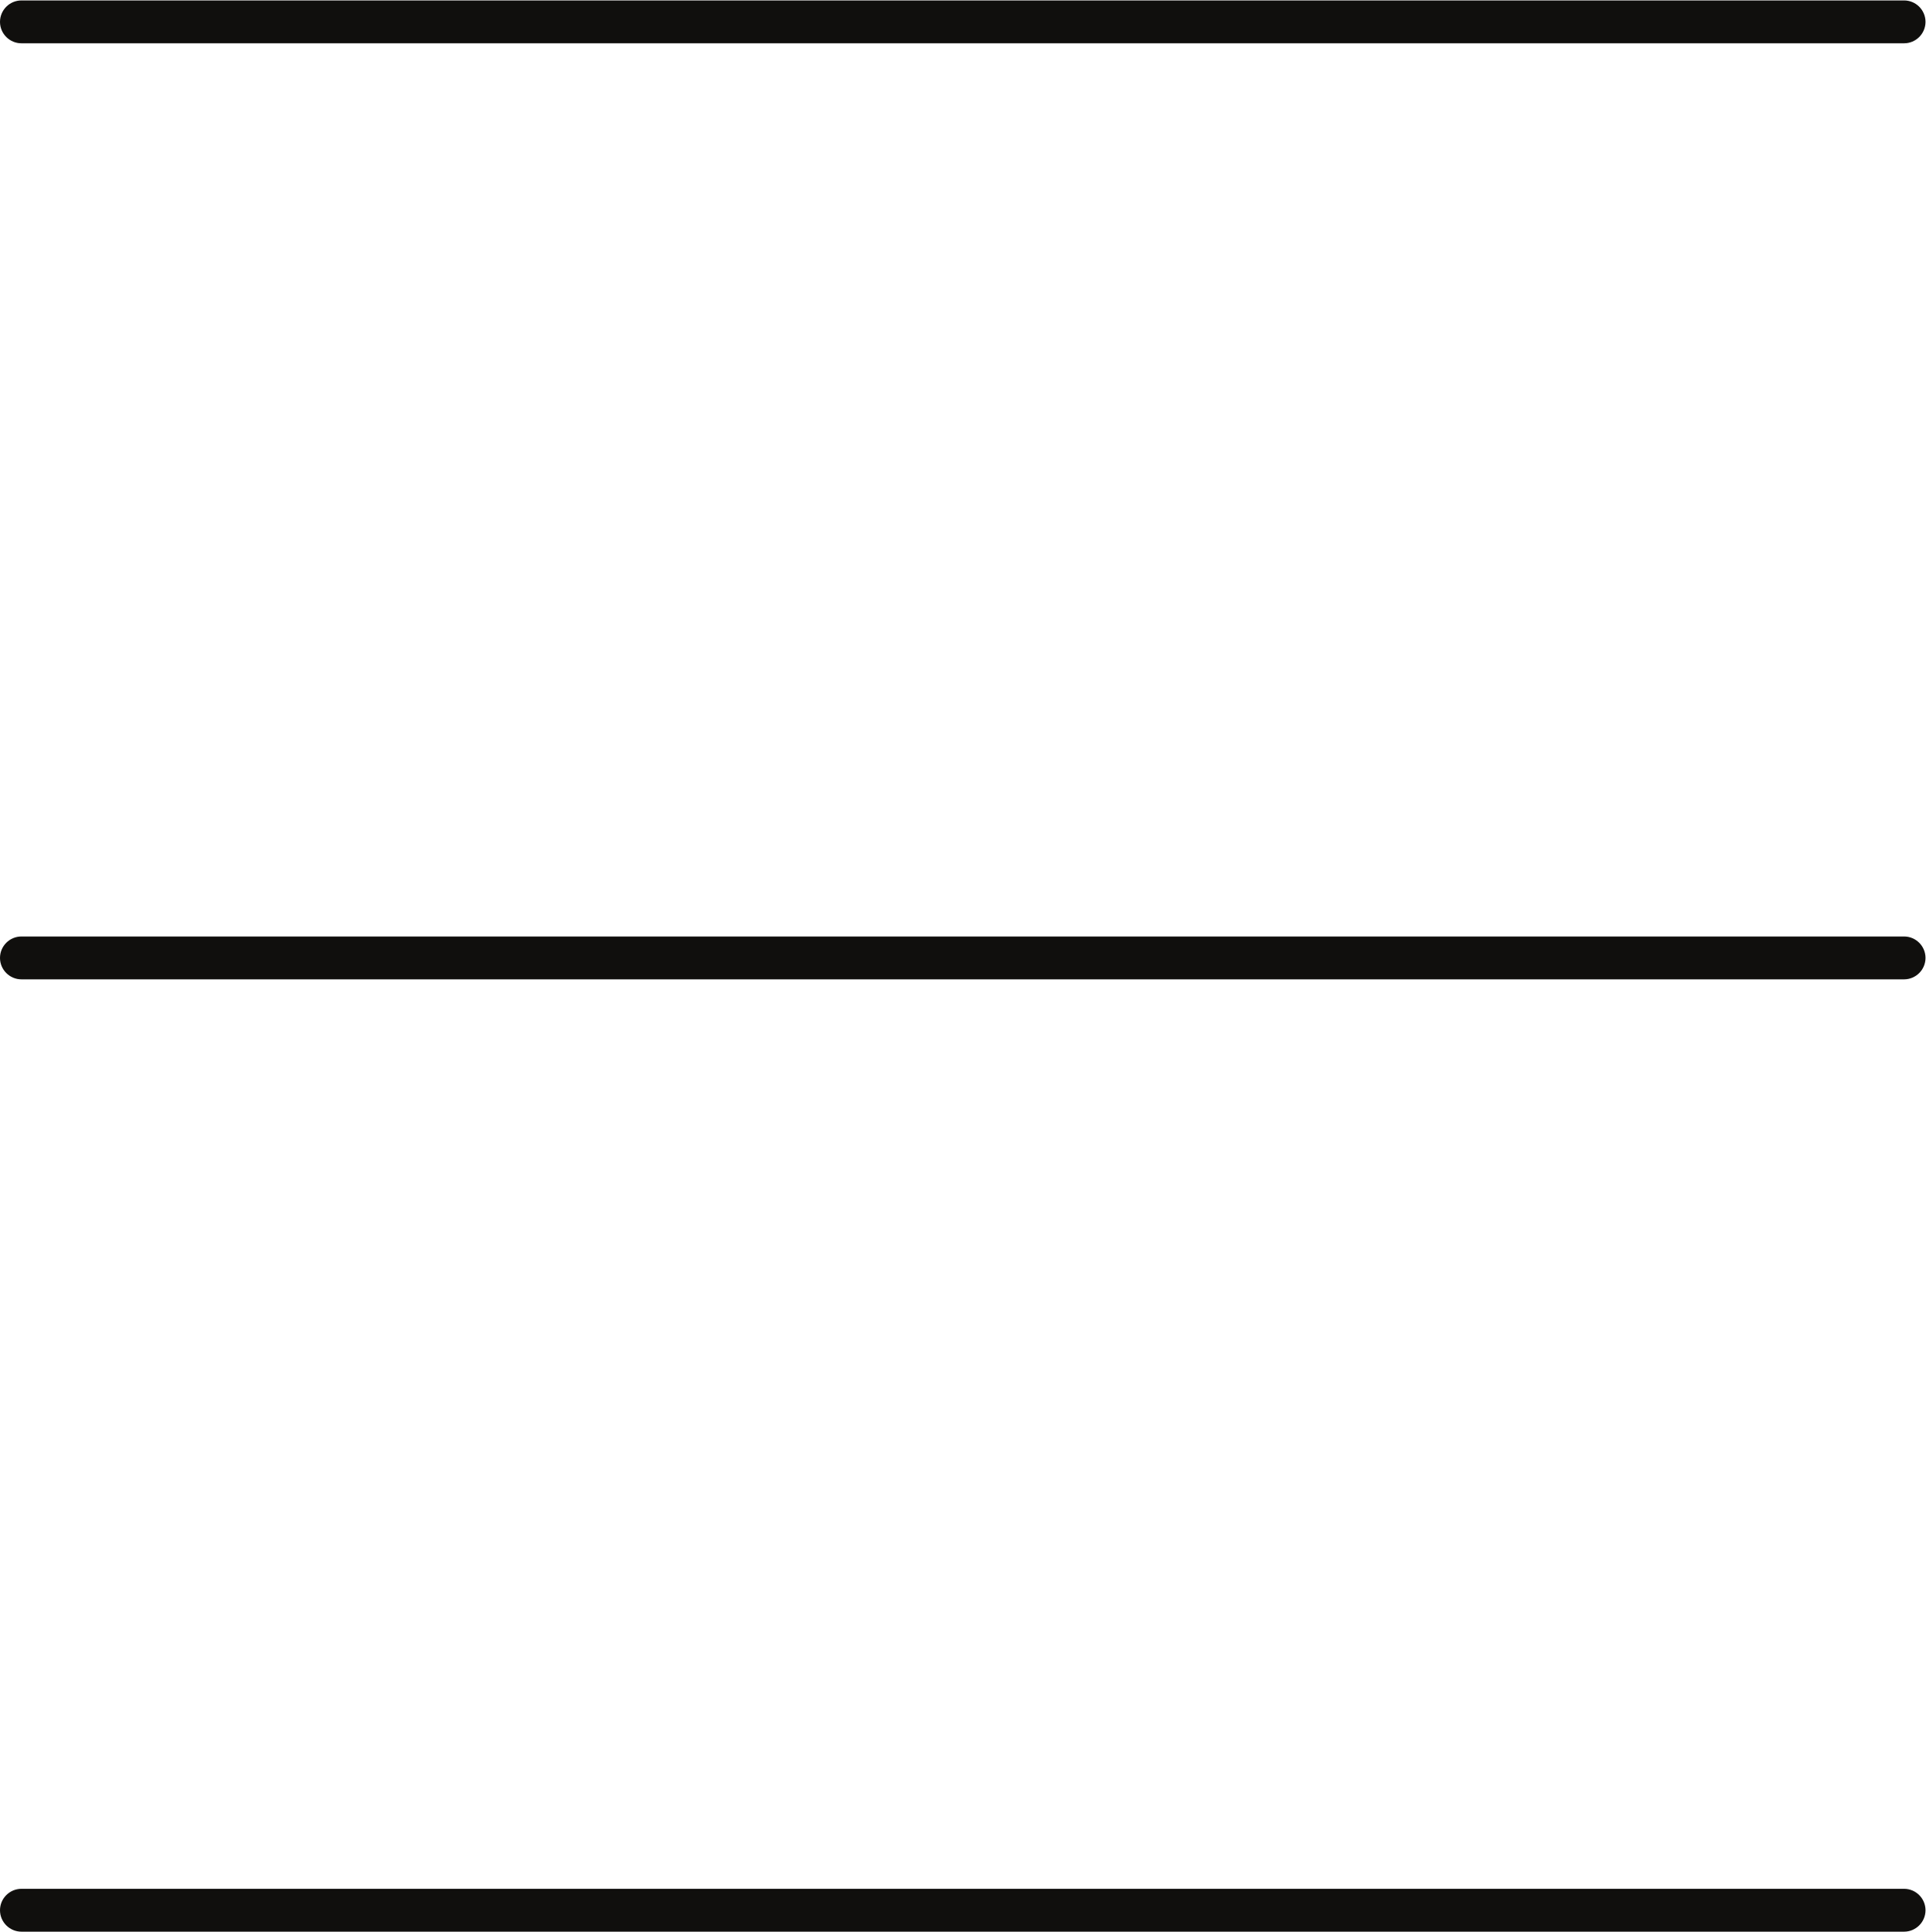
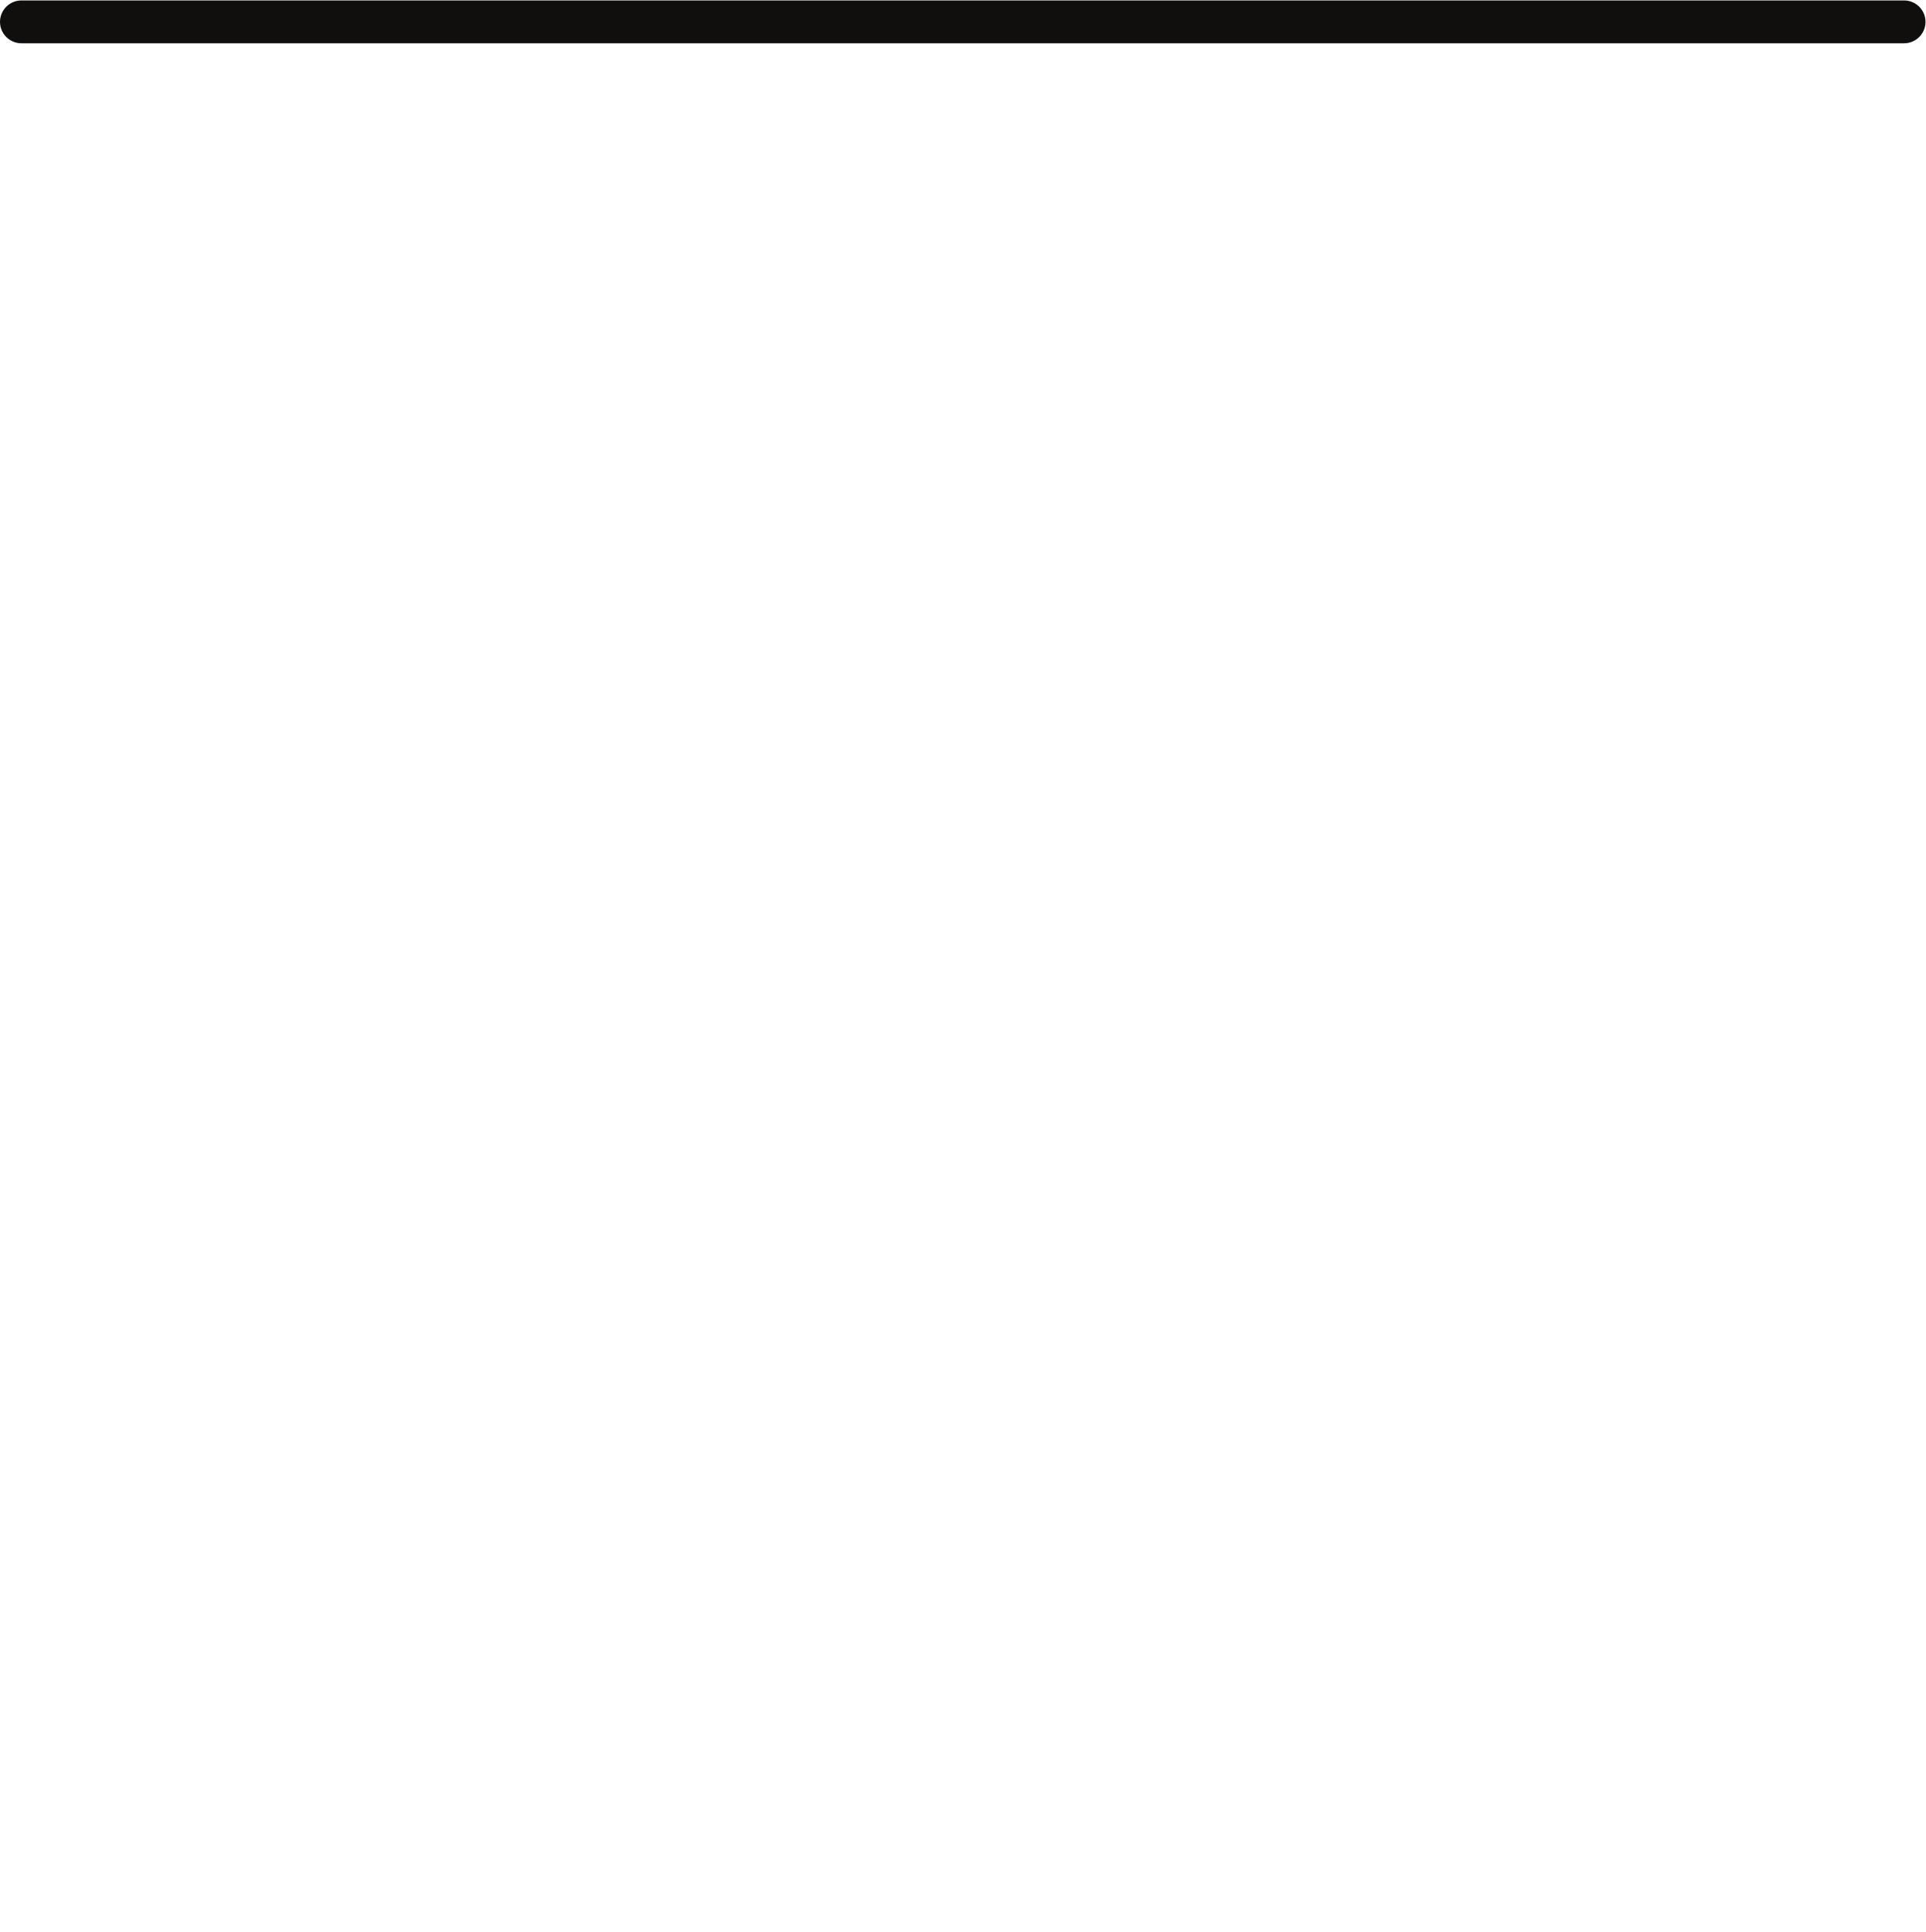
<svg xmlns="http://www.w3.org/2000/svg" viewBox="0 0 162.933 163.427" height="163.427" width="162.933" xml:space="preserve" id="svg2" version="1.1">
  <defs id="defs6" />
  <g transform="matrix(1.333,0,0,-1.333,0,163.427)" id="g10">
    <g transform="scale(0.1)" id="g12">
      <path id="path14" style="fill:#100f0d;fill-opacity:1;fill-rule:nonzero;stroke:none" d="M 13.613,1198.54 H 1208.38 c 7.5,0 13.61,6.09 13.61,13.59 0,7.5 -6.11,13.6 -13.61,13.6 H 13.613 C 6.109,1225.73 0,1219.63 0,1212.13 c 0,-7.5 6.109,-13.59 13.613,-13.59" />
-       <path id="path16" style="fill:#100f0d;fill-opacity:1;fill-rule:nonzero;stroke:none" d="M 13.613,604.438 H 1208.38 c 7.5,0 13.61,6.105 13.61,13.593 0,7.5 -6.11,13.594 -13.61,13.594 H 13.613 C 6.109,631.625 0,625.531 0,618.031 0,610.543 6.109,604.438 13.613,604.438" />
-       <path id="path18" style="fill:#100f0d;fill-opacity:1;fill-rule:nonzero;stroke:none" d="M 13.613,0 H 1208.38 c 7.5,0 13.61,6.102 13.61,13.602 0,7.488 -6.11,13.59 -13.61,13.59 H 13.613 C 6.109,27.191 0,21.09 0,13.602 0,6.102 6.109,0 13.613,0" />
    </g>
  </g>
</svg>